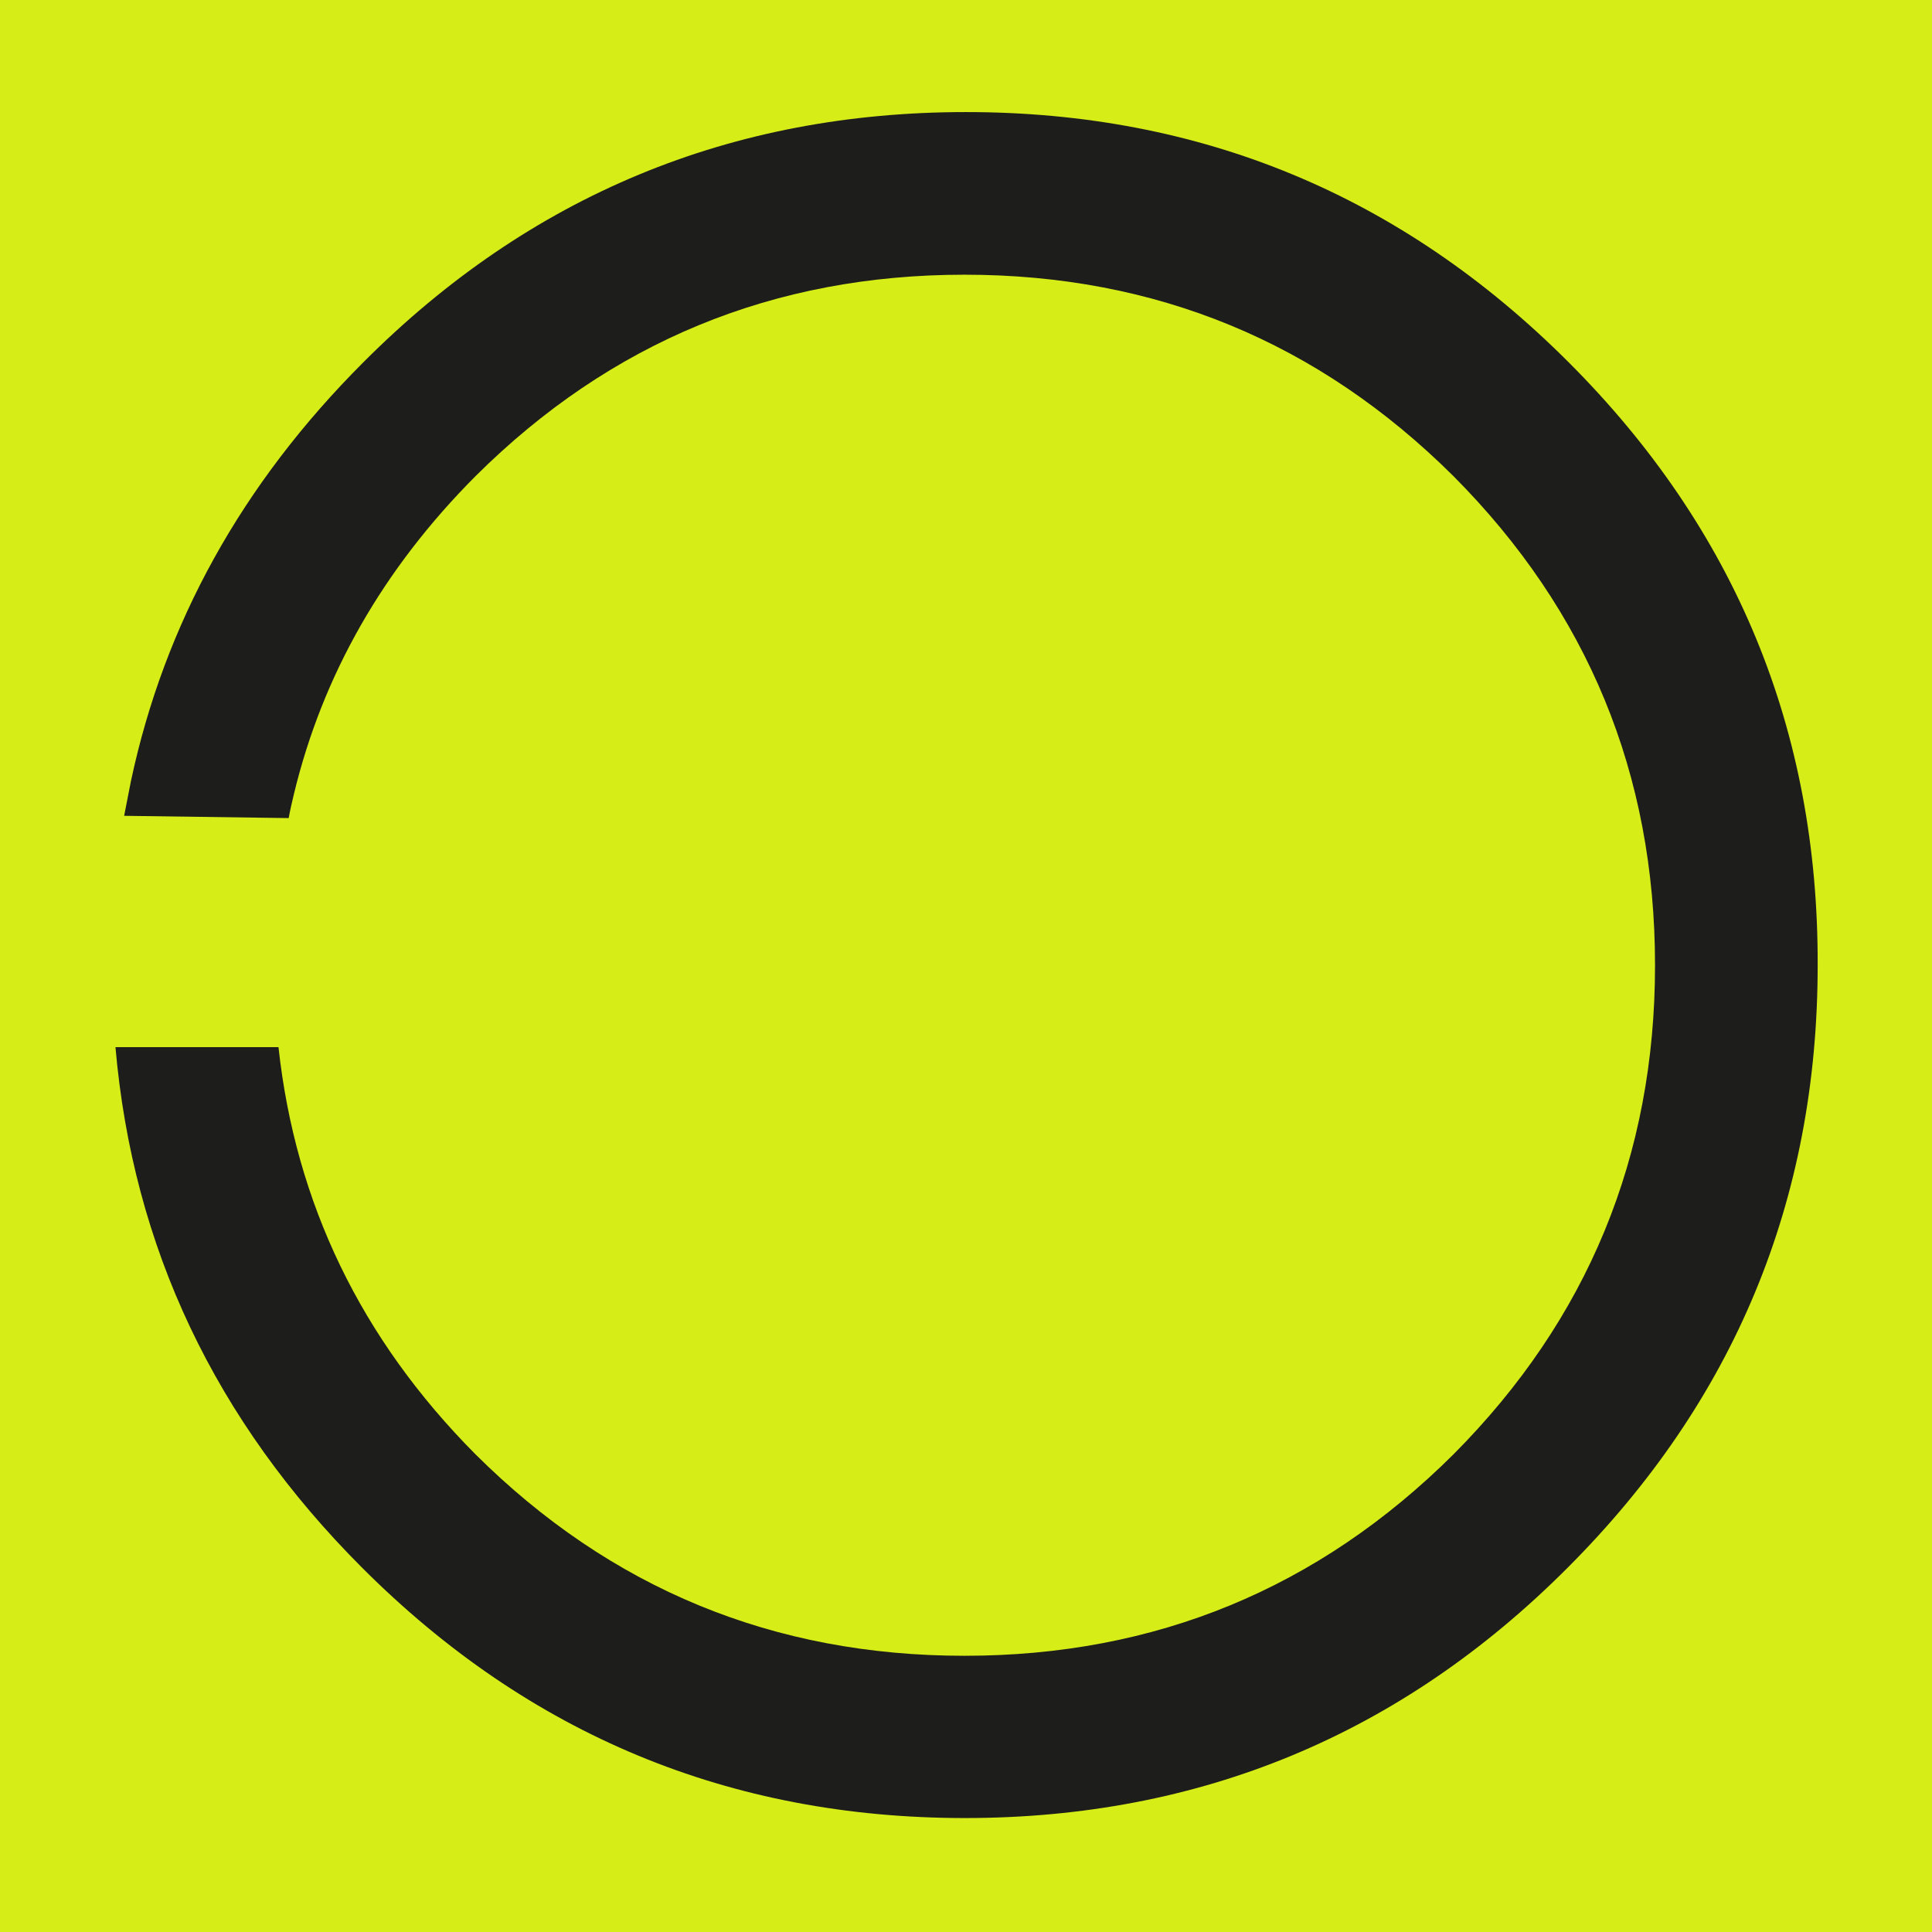
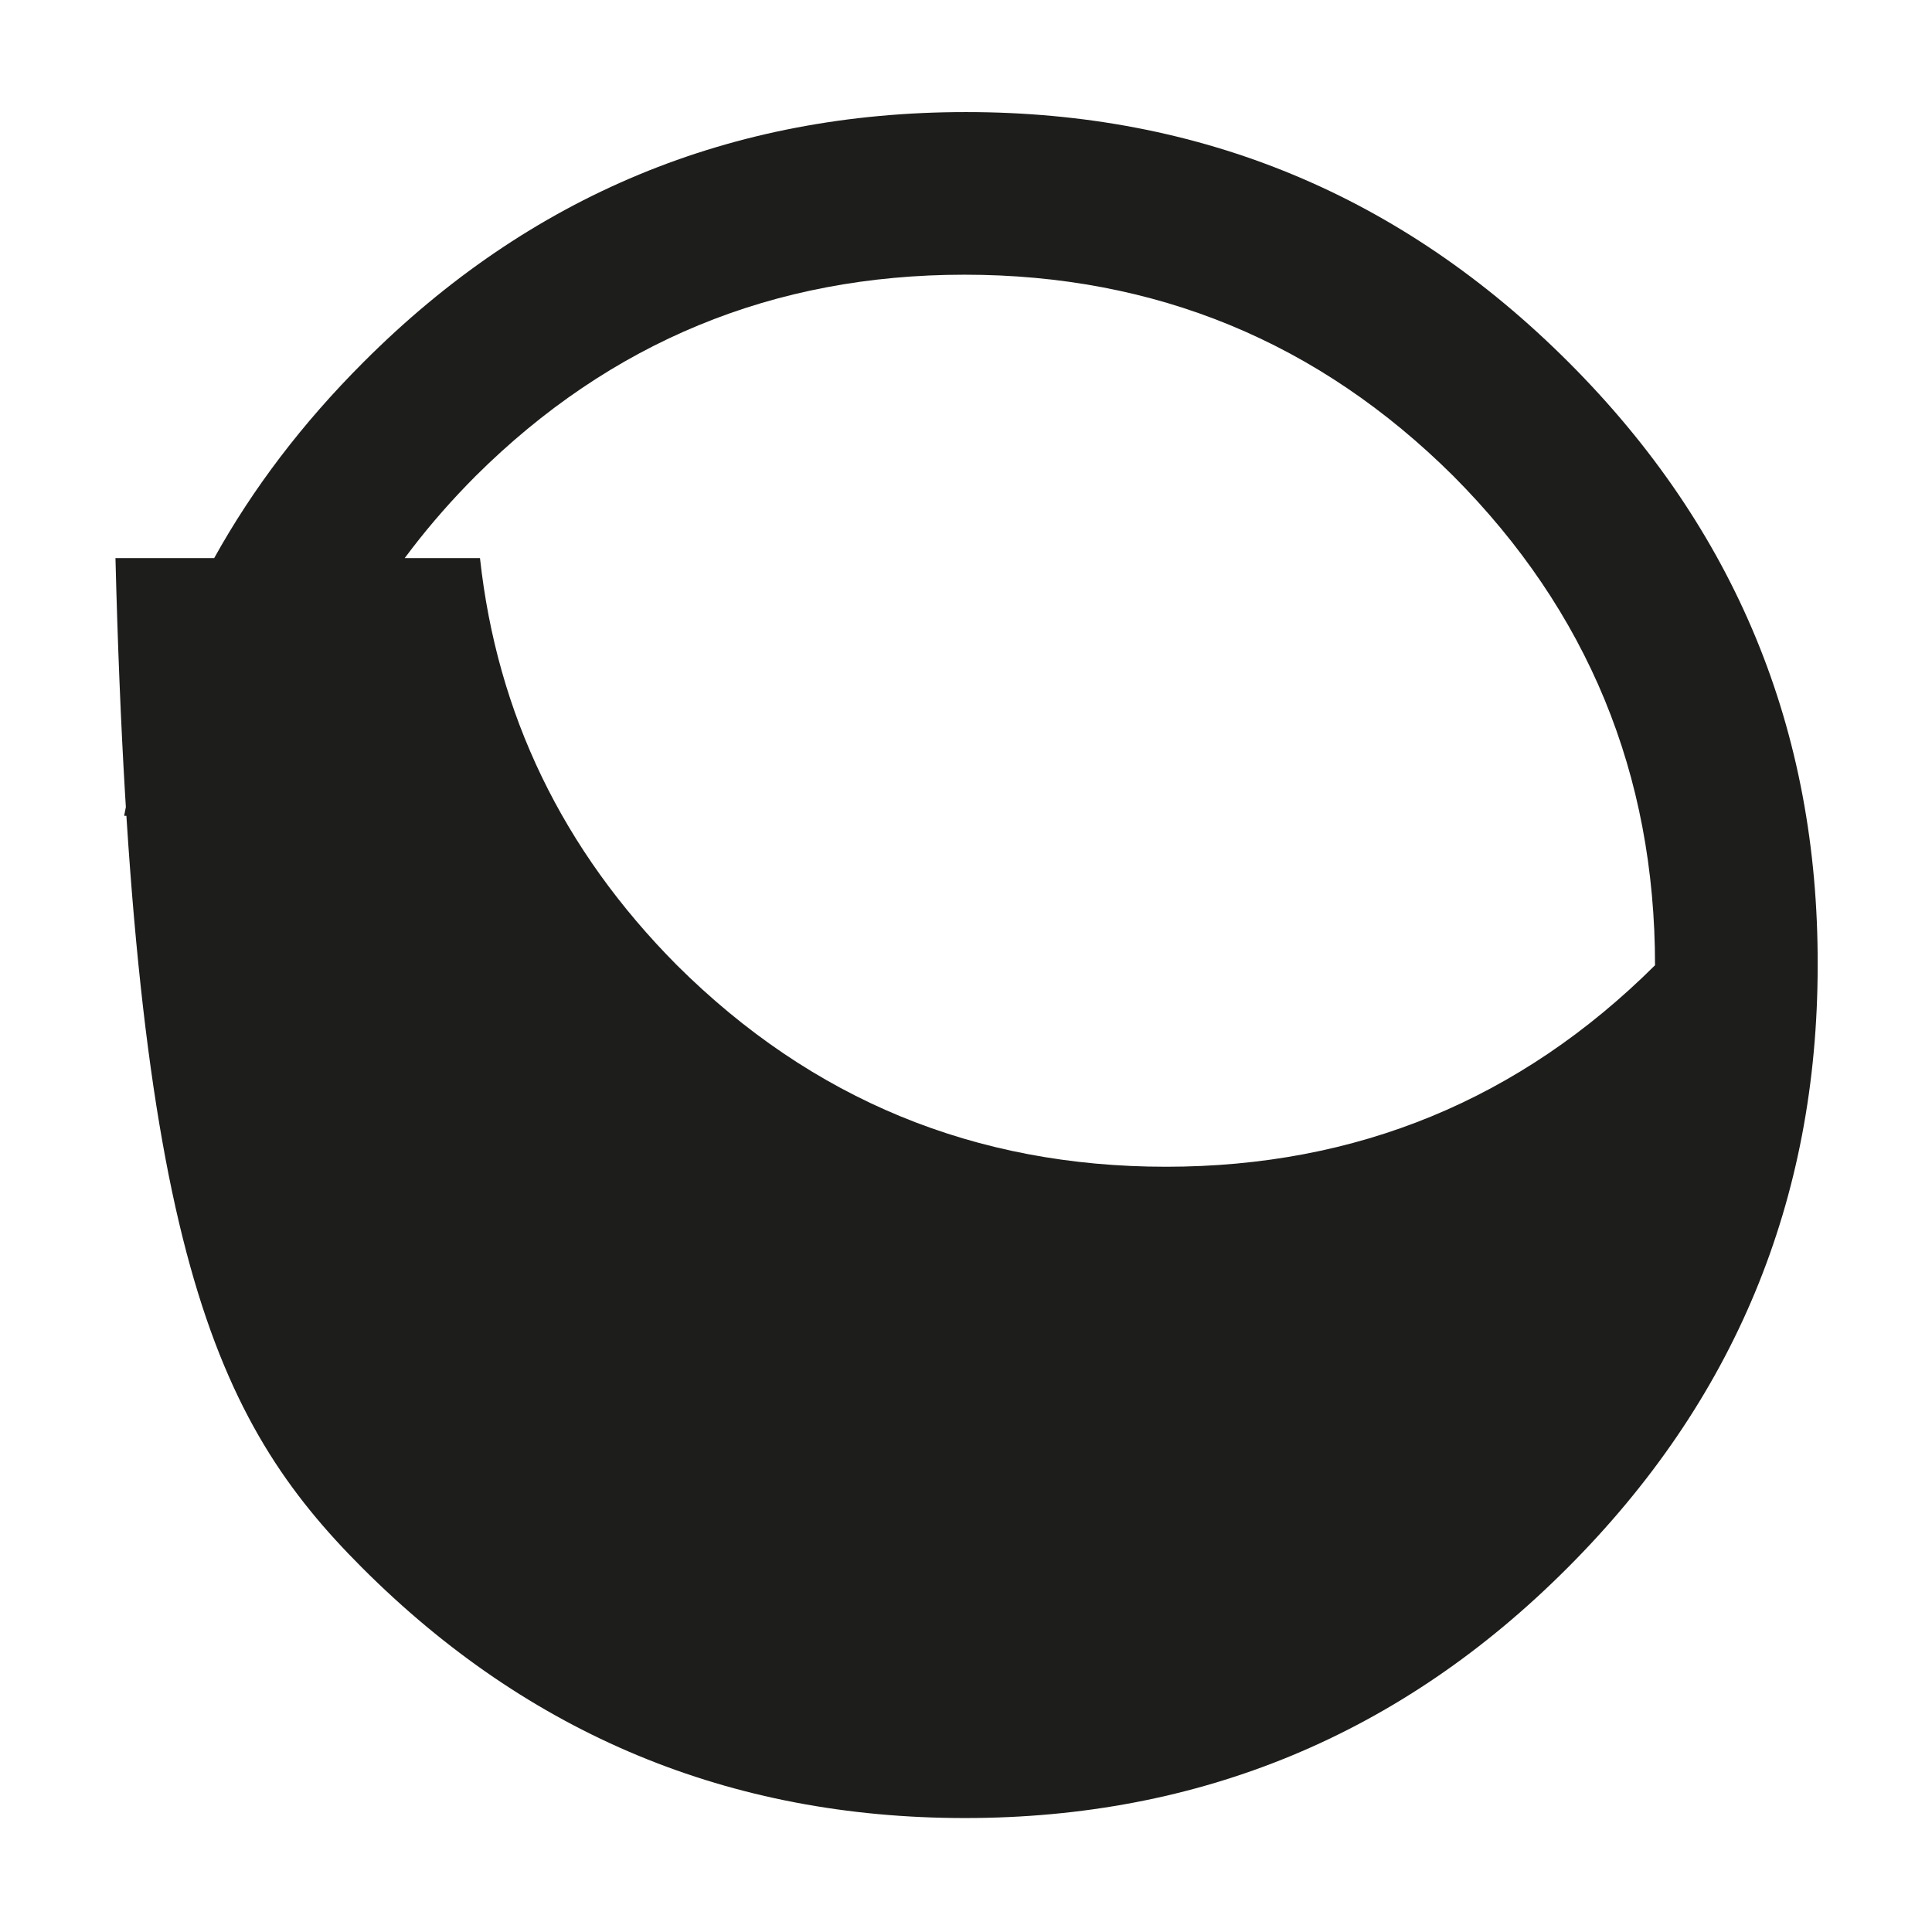
<svg xmlns="http://www.w3.org/2000/svg" version="1.1" id="Layer_1" x="0px" y="0px" viewBox="0 0 512 512" style="enable-background:new 0 0 512 512;" xml:space="preserve">
  <style type="text/css">
	.st0{fill:#D6ED17;}
	.st1{fill:#1D1D1B;}
</style>
-   <rect class="st0" width="512" height="512" />
-   <path class="st1" d="M415.7,96C371.5,51.8,318.3,29.7,256,29.7c-62.3,0-115.6,22.1-159.7,66.3C64.1,128.2,43.6,165.2,34.7,207  c-0.6,3.1-1.2,6.1-1.8,9.2l43.6,0.6c0.4-2.2,0.9-4.3,1.4-6.4c7.6-31.5,23.6-59.6,48.1-84.2c35.8-35.6,79-53.4,129.6-53.4  s93.8,17.8,129.6,53.4c35.6,35.8,53.4,79,53.4,129.6c0,50.6-17.8,93.8-53.4,129.6c-35.8,35.6-79,53.4-129.6,53.4  s-93.8-17.8-129.6-53.4c-30.4-30.6-47.7-66.6-52.2-107.9H30.6C35.2,330.5,57,376.5,96,415.5c44.2,44.2,97.4,66.3,159.7,66.3  c62.3,0,115.6-22.1,159.7-66.3c44.2-44.2,66.3-97.4,66.3-159.7C481.9,193.5,459.9,140.2,415.7,96z" />
+   <path class="st1" d="M415.7,96C371.5,51.8,318.3,29.7,256,29.7c-62.3,0-115.6,22.1-159.7,66.3C64.1,128.2,43.6,165.2,34.7,207  c-0.6,3.1-1.2,6.1-1.8,9.2l43.6,0.6c0.4-2.2,0.9-4.3,1.4-6.4c7.6-31.5,23.6-59.6,48.1-84.2c35.8-35.6,79-53.4,129.6-53.4  s93.8,17.8,129.6,53.4c35.6,35.8,53.4,79,53.4,129.6c-35.8,35.6-79,53.4-129.6,53.4  s-93.8-17.8-129.6-53.4c-30.4-30.6-47.7-66.6-52.2-107.9H30.6C35.2,330.5,57,376.5,96,415.5c44.2,44.2,97.4,66.3,159.7,66.3  c62.3,0,115.6-22.1,159.7-66.3c44.2-44.2,66.3-97.4,66.3-159.7C481.9,193.5,459.9,140.2,415.7,96z" />
</svg>